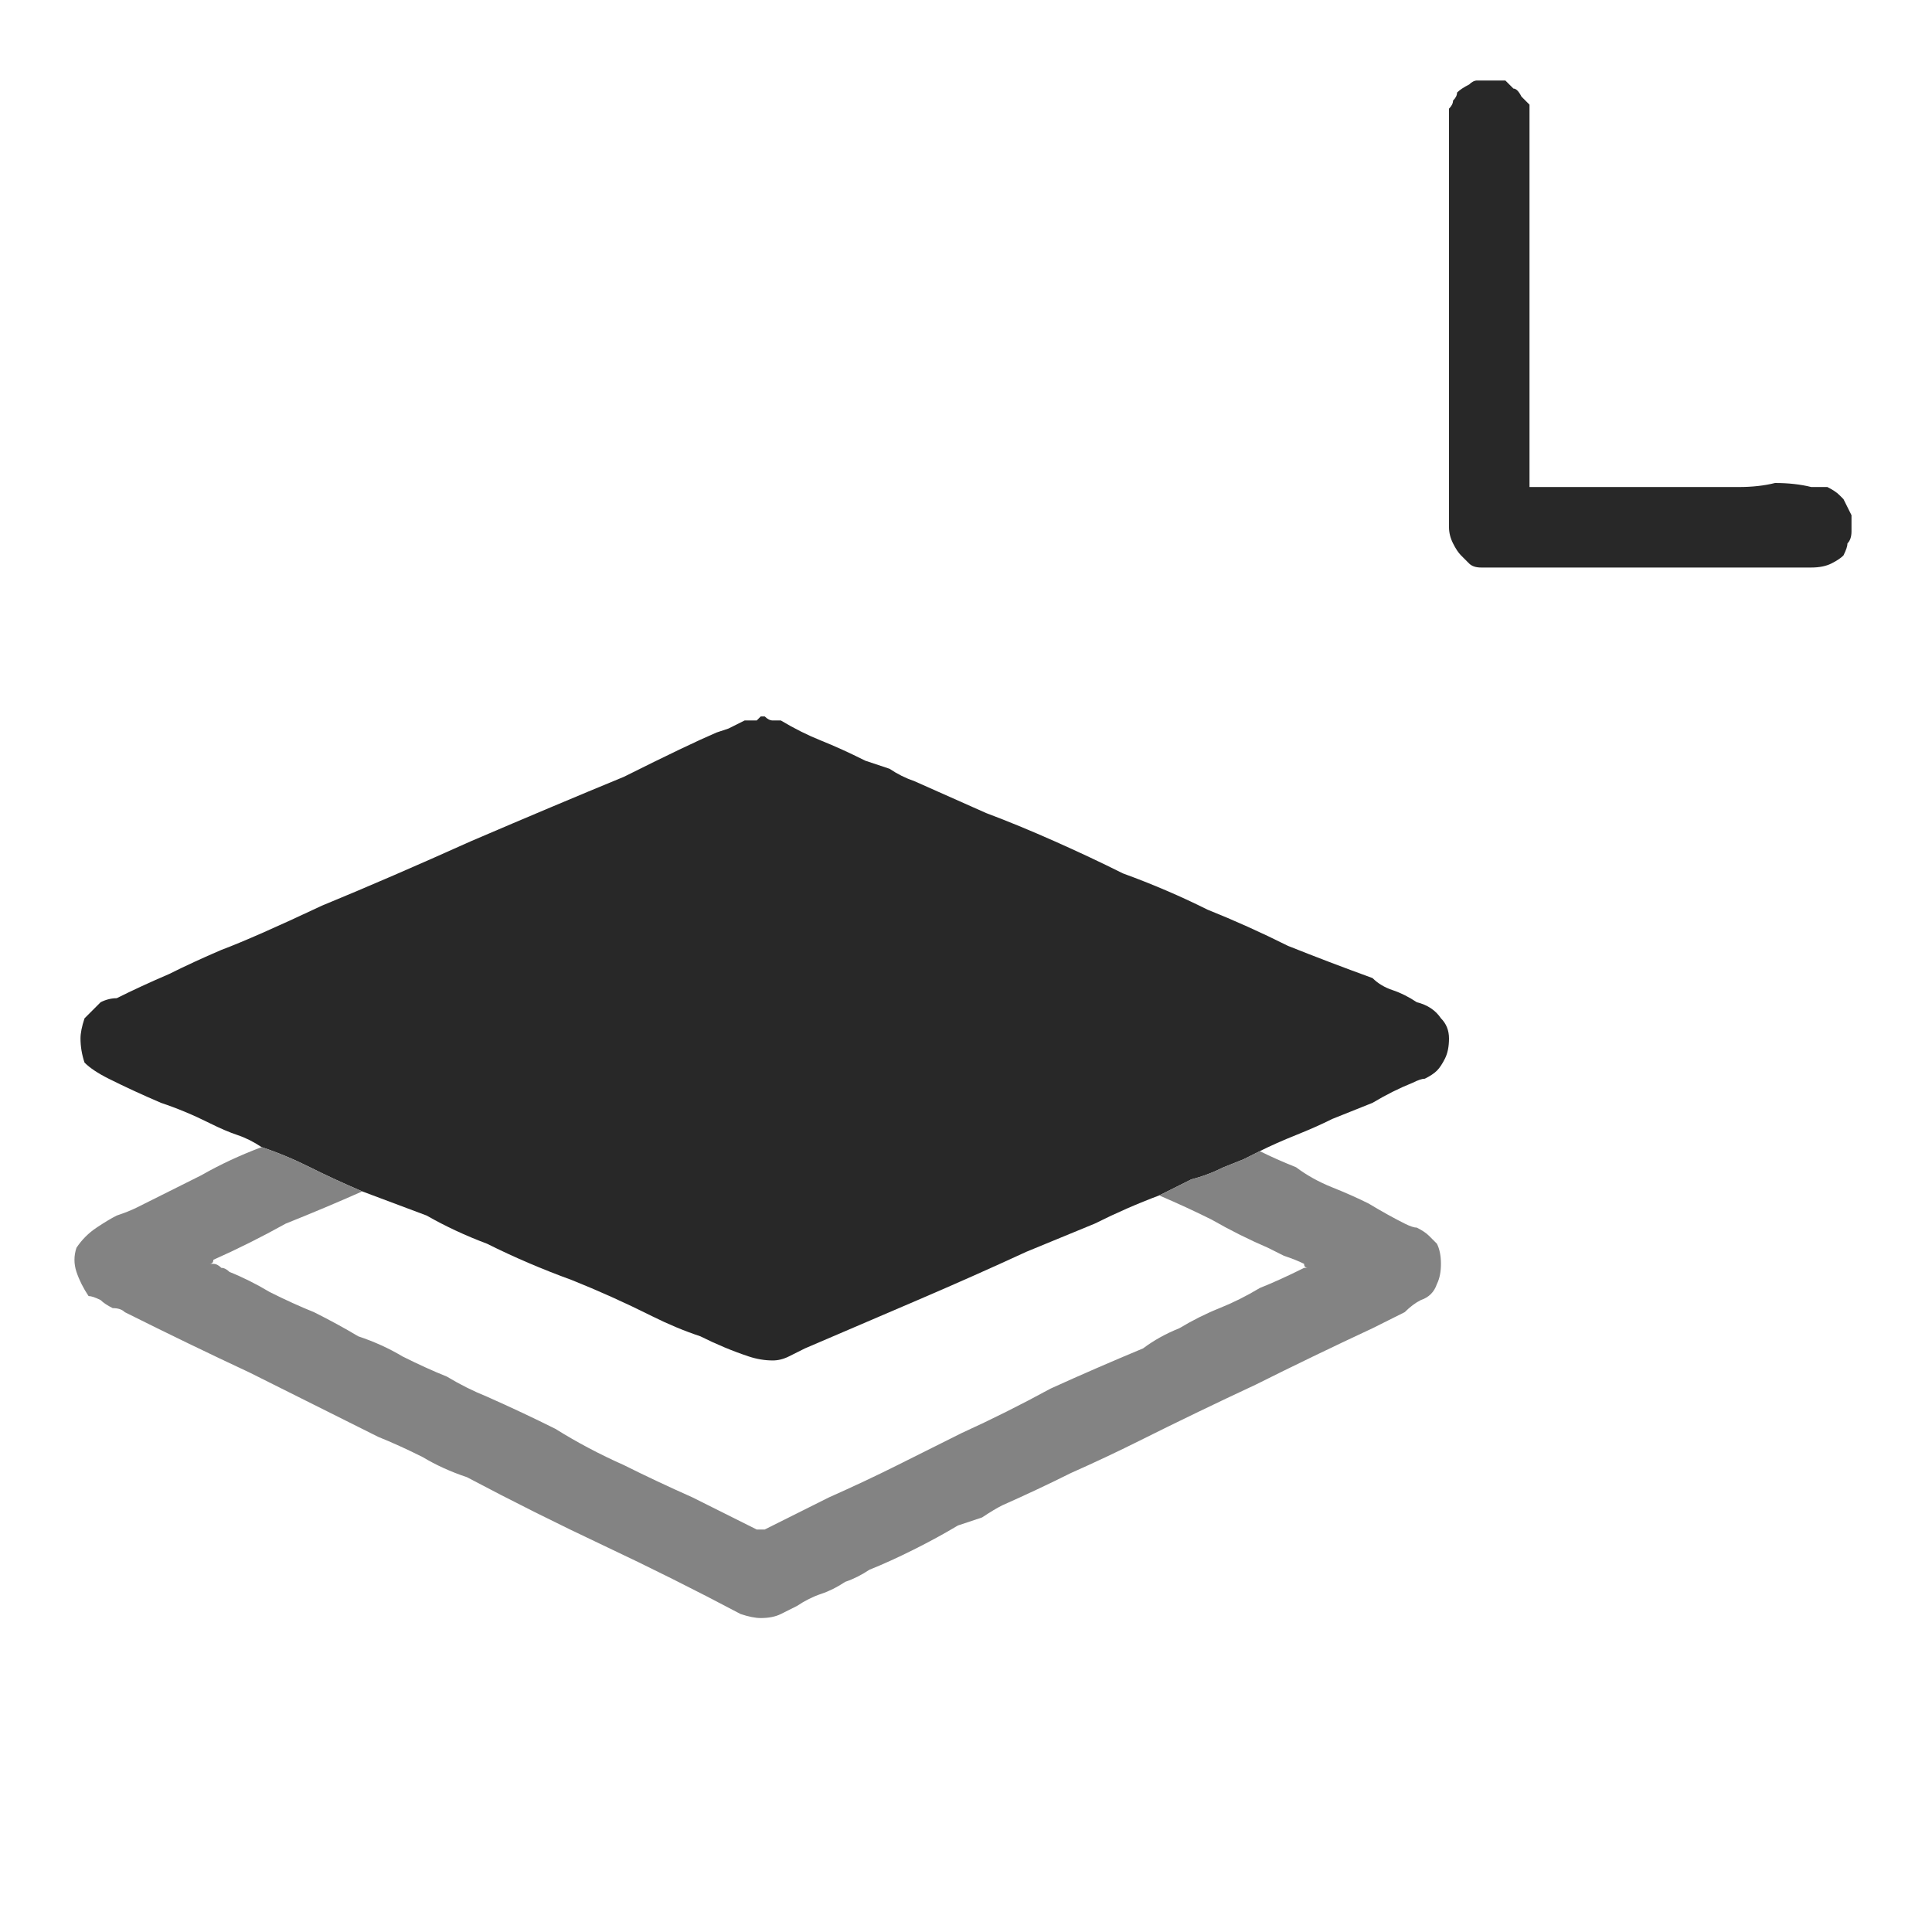
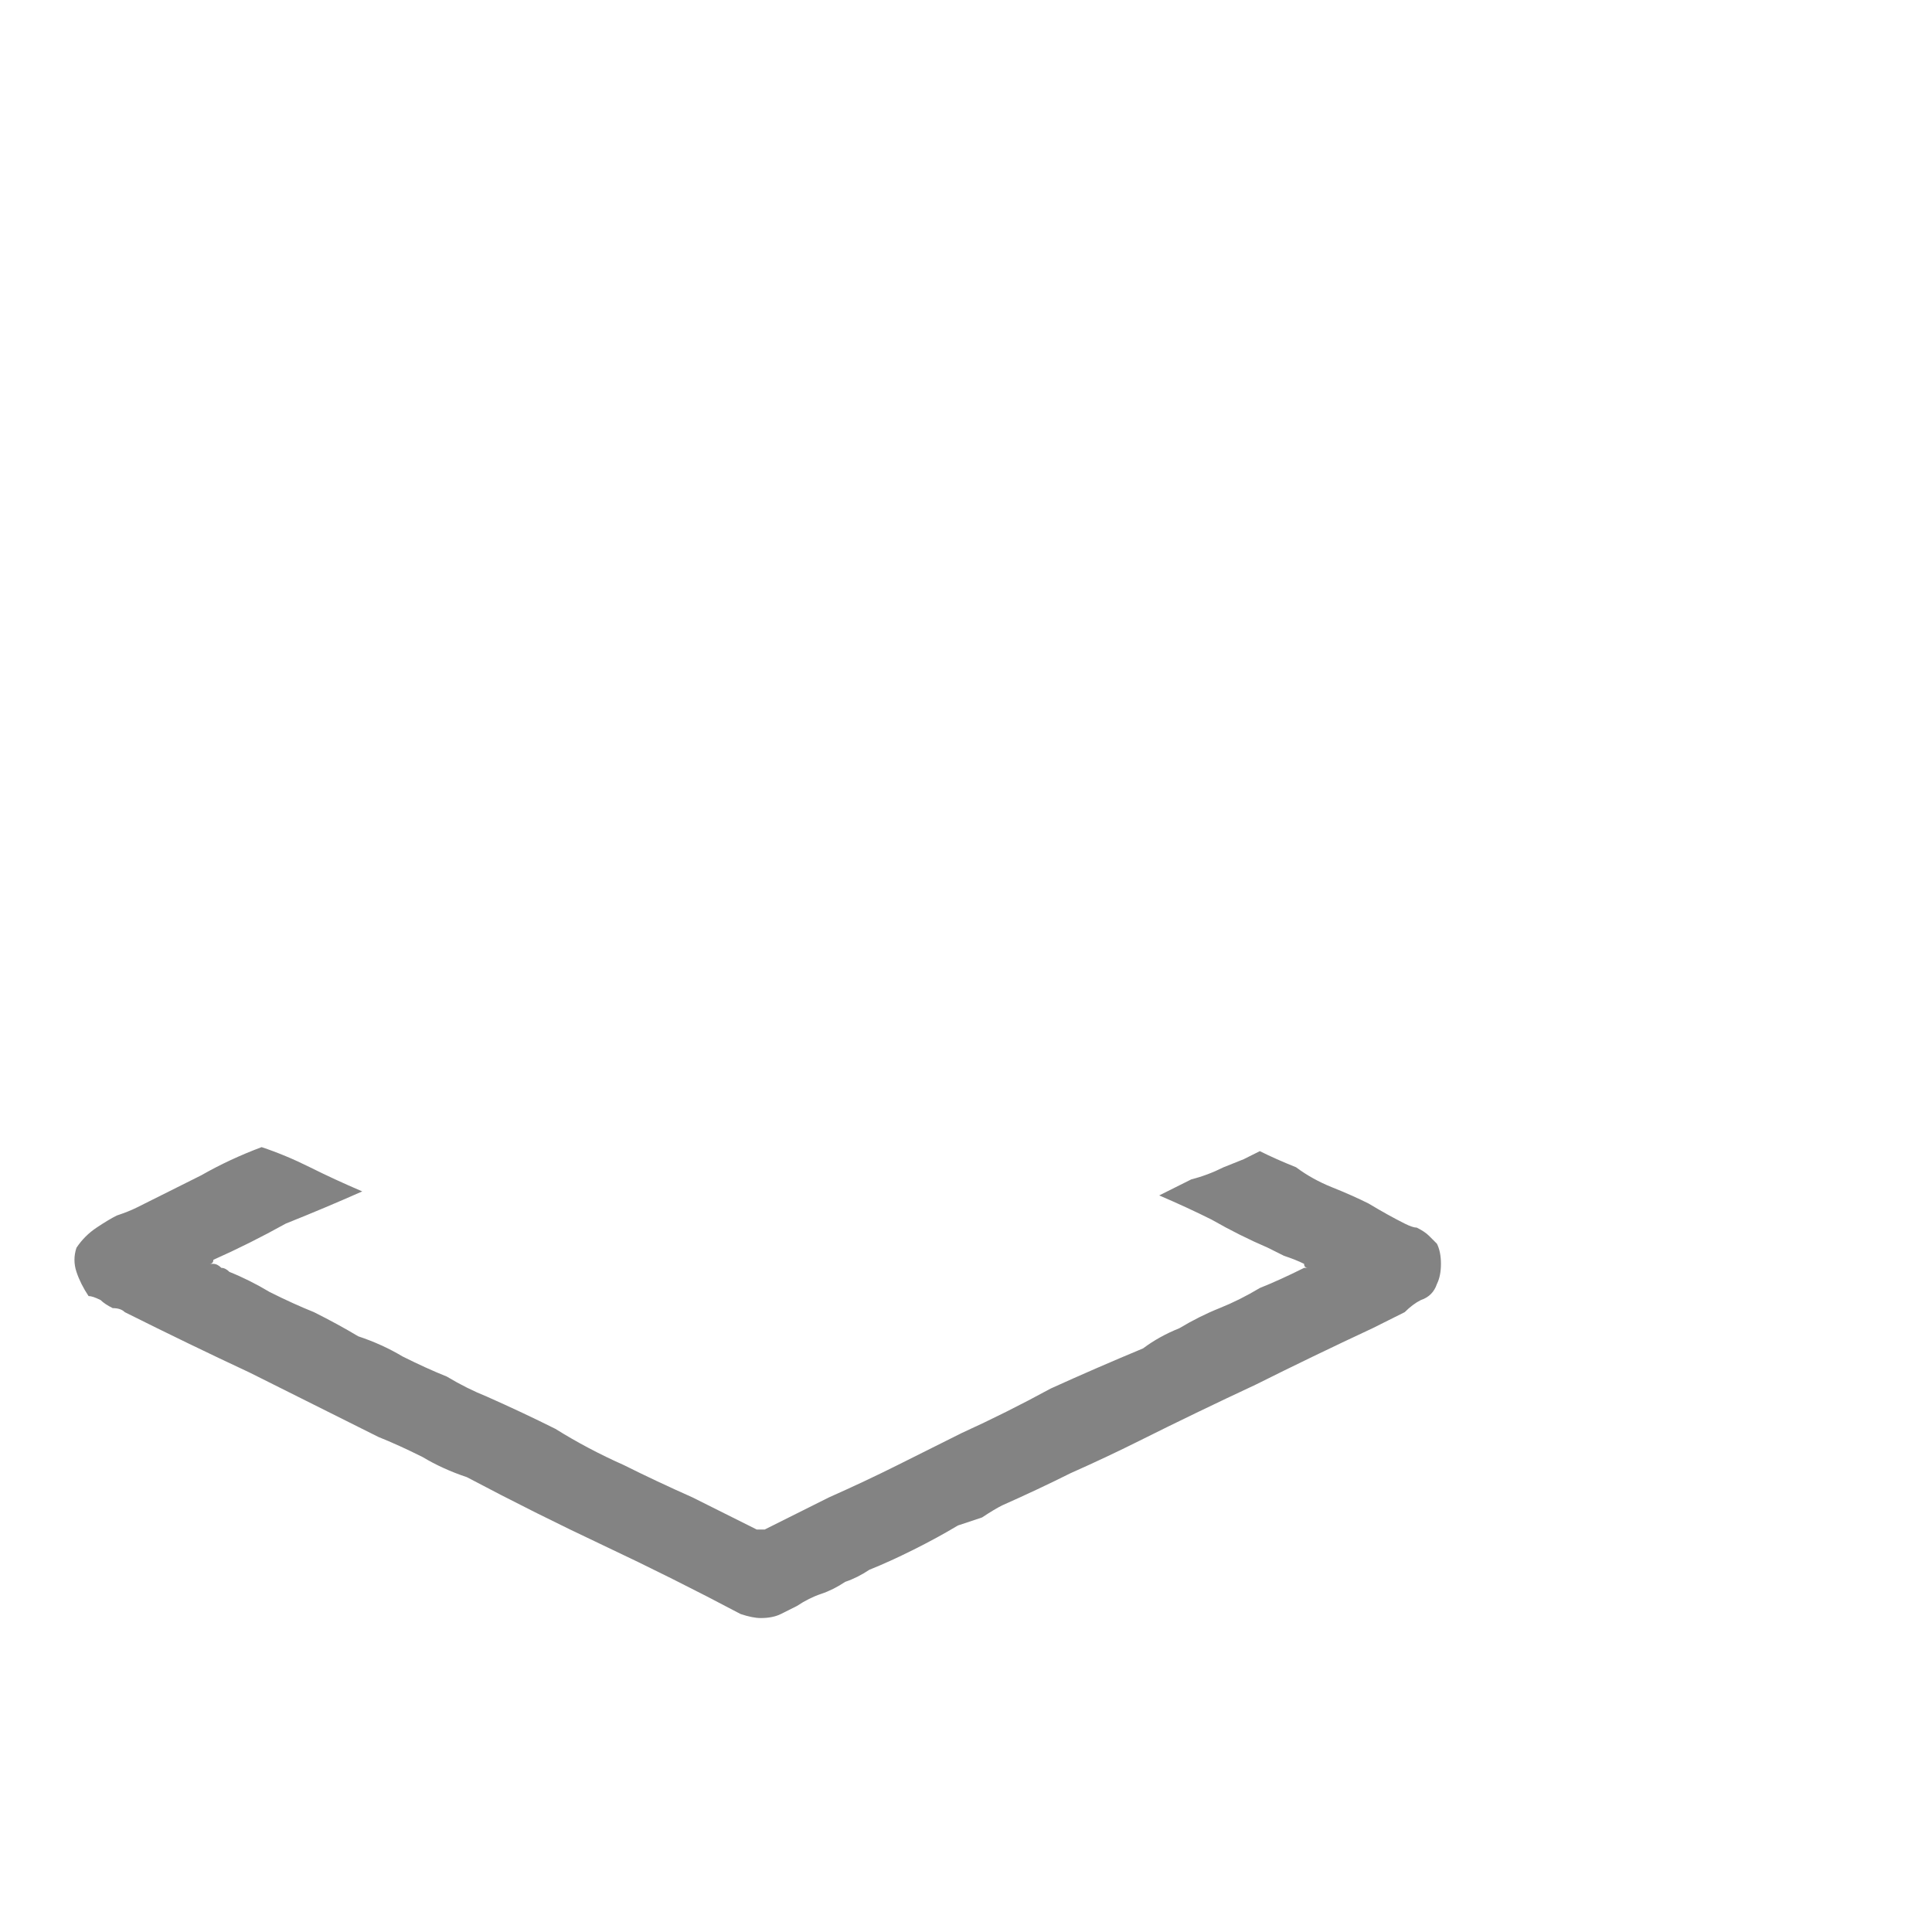
<svg xmlns="http://www.w3.org/2000/svg" height="24" width="24">
  <defs />
  <g>
-     <path d="M15.65 14.3 L15.45 14.4 15.2 14.5 Q15 14.6 14.8 14.65 14.6 14.75 14.4 14.85 14 15 13.6 15.2 L12.75 15.55 Q12.1 15.85 11.4 16.15 10.7 16.45 10 16.75 9.9 16.8 9.8 16.85 9.7 16.9 9.6 16.9 9.45 16.9 9.3 16.85 9 16.75 8.7 16.6 8.4 16.5 8.1 16.35 7.6 16.1 7.1 15.9 6.55 15.7 6.05 15.45 5.65 15.3 5.3 15.1 4.9 14.95 4.5 14.8 4.5 14.8 4.5 14.8 4.15 14.65 3.85 14.5 3.55 14.35 3.25 14.25 3.1 14.15 2.95 14.1 2.8 14.05 2.6 13.95 2.3 13.8 2 13.7 1.65 13.55 1.35 13.4 1.15 13.3 1.05 13.2 1 13.05 1 12.9 1 12.8 1.05 12.65 1.1 12.6 1.15 12.55 1.2 12.5 1.25 12.45 1.35 12.4 1.45 12.4 1.75 12.25 2.1 12.1 2.4 11.95 2.75 11.8 3.15 11.65 4 11.25 4.85 10.9 5.85 10.45 6.9 10 7.75 9.65 8.55 9.25 8.9 9.1 L9.05 9.05 Q9.15 9 9.25 8.95 9.35 8.95 9.4 8.95 9.45 8.9 9.45 8.9 9.45 8.9 9.5 8.9 9.55 8.95 9.6 8.95 9.65 8.95 9.7 8.95 9.95 9.1 10.2 9.2 10.45 9.3 10.75 9.45 10.9 9.5 11.05 9.55 11.2 9.65 11.35 9.7 11.8 9.9 12.25 10.1 12.65 10.25 13.1 10.45 13.55 10.65 13.95 10.85 14.5 11.05 15 11.3 15.5 11.5 16 11.75 16.5 11.95 17.05 12.15 17.15 12.25 17.3 12.3 17.45 12.35 17.6 12.45 17.8 12.5 17.9 12.65 18 12.75 18 12.9 18 13.05 17.95 13.15 17.9 13.25 17.85 13.3 17.8 13.35 17.7 13.4 17.65 13.4 17.55 13.45 17.3 13.55 17.05 13.7 16.8 13.8 16.55 13.9 16.35 14 16.1 14.1 15.85 14.2 15.65 14.3 M18.6 7.05 Q18.5 7.05 18.4 7.05 18.3 7.05 18.25 7 18.2 6.95 18.15 6.9 18.1 6.85 18.05 6.75 18 6.65 18 6.55 L18 1.5 Q18 1.4 18 1.35 18.05 1.3 18.05 1.25 18.1 1.2 18.1 1.15 18.15 1.1 18.25 1.05 18.3 1 18.35 1 18.45 1 18.5 1 18.5 1 18.5 1 18.55 1 18.55 1 18.55 1 18.55 1 18.65 1 18.7 1 18.75 1.05 18.8 1.1 18.85 1.1 18.9 1.2 18.95 1.25 19 1.3 19 1.4 19 1.55 L19 5.9 19 5.95 Q19 6 19 6.05 L21.6 6.05 Q21.85 6.05 22.05 6 22.3 6 22.5 6.05 22.6 6.05 22.7 6.05 22.8 6.1 22.85 6.15 22.9 6.2 22.9 6.2 22.95 6.3 23 6.4 23 6.5 23 6.6 23 6.7 22.95 6.75 22.95 6.8 22.9 6.9 22.85 6.95 22.75 7 22.65 7.05 22.5 7.05 L18.6 7.05 Q18.6 7.05 18.6 7.05" fill="#282828" stroke="none" />
    <path d="M14.4 14.85 Q14.6 14.75 14.8 14.65 15 14.6 15.2 14.5 L15.45 14.4 15.65 14.3 Q15.85 14.4 16.1 14.5 16.3 14.65 16.55 14.75 16.8 14.85 17 14.95 17.25 15.1 17.45 15.2 17.55 15.25 17.6 15.25 17.7 15.3 17.75 15.35 17.8 15.4 17.85 15.45 17.9 15.55 17.9 15.7 17.9 15.85 17.85 15.95 17.8 16.1 17.65 16.15 17.55 16.2 17.45 16.3 17.35 16.35 17.25 16.4 17.15 16.45 17.05 16.5 16.3 16.85 15.6 17.2 14.85 17.55 14.15 17.9 13.75 18.1 13.3 18.3 12.9 18.5 12.45 18.7 12.35 18.75 12.2 18.85 12.05 18.9 11.9 18.95 11.65 19.1 11.35 19.25 11.05 19.4 10.8 19.5 10.65 19.6 10.5 19.65 10.35 19.75 10.2 19.8 10.05 19.85 9.9 19.95 9.8 20 9.7 20.05 9.6 20.1 9.45 20.1 9.35 20.1 9.2 20.05 8.35 19.6 7.5 19.2 6.65 18.8 5.8 18.35 5.5 18.25 5.25 18.1 4.95 17.95 4.7 17.85 3.9 17.45 3.1 17.05 2.35 16.7 1.55 16.3 1.5 16.25 1.4 16.25 1.3 16.2 1.25 16.15 1.15 16.1 1.1 16.1 1 15.95 0.95 15.8 0.9 15.65 0.95 15.5 1.05 15.35 1.2 15.25 1.35 15.15 1.45 15.1 1.6 15.05 1.7 15 2.1 14.8 2.5 14.6 2.85 14.4 3.25 14.25 3.55 14.35 3.85 14.5 4.15 14.65 4.5 14.8 4.05 15 3.55 15.2 3.1 15.45 2.65 15.65 2.65 15.7 2.6 15.7 2.65 15.7 2.65 15.7 2.7 15.7 2.75 15.75 2.8 15.75 2.85 15.8 3.1 15.9 3.35 16.05 3.65 16.2 3.9 16.3 4.2 16.45 4.45 16.6 4.75 16.7 5 16.85 5.3 17 5.55 17.1 5.8 17.25 6.05 17.35 6.5 17.55 6.9 17.75 7.3 18 7.75 18.2 8.15 18.4 8.6 18.6 9 18.8 9.4 19 L9.45 19 Q9.45 19 9.45 19 9.5 19 9.5 19 9.7 18.9 9.9 18.8 10.1 18.7 10.3 18.6 10.75 18.4 11.15 18.2 L11.95 17.8 Q12.5 17.55 13.05 17.25 13.6 17 14.2 16.75 14.4 16.6 14.65 16.5 14.9 16.35 15.15 16.25 15.4 16.15 15.65 16 15.9 15.9 16.2 15.75 16.2 15.75 16.25 15.75 16.2 15.75 16.2 15.7 16.1 15.65 15.95 15.6 15.85 15.55 15.75 15.5 15.4 15.35 15.05 15.15 14.75 15 14.4 14.85" fill="#838383" stroke="none" />
  </g>
</svg>